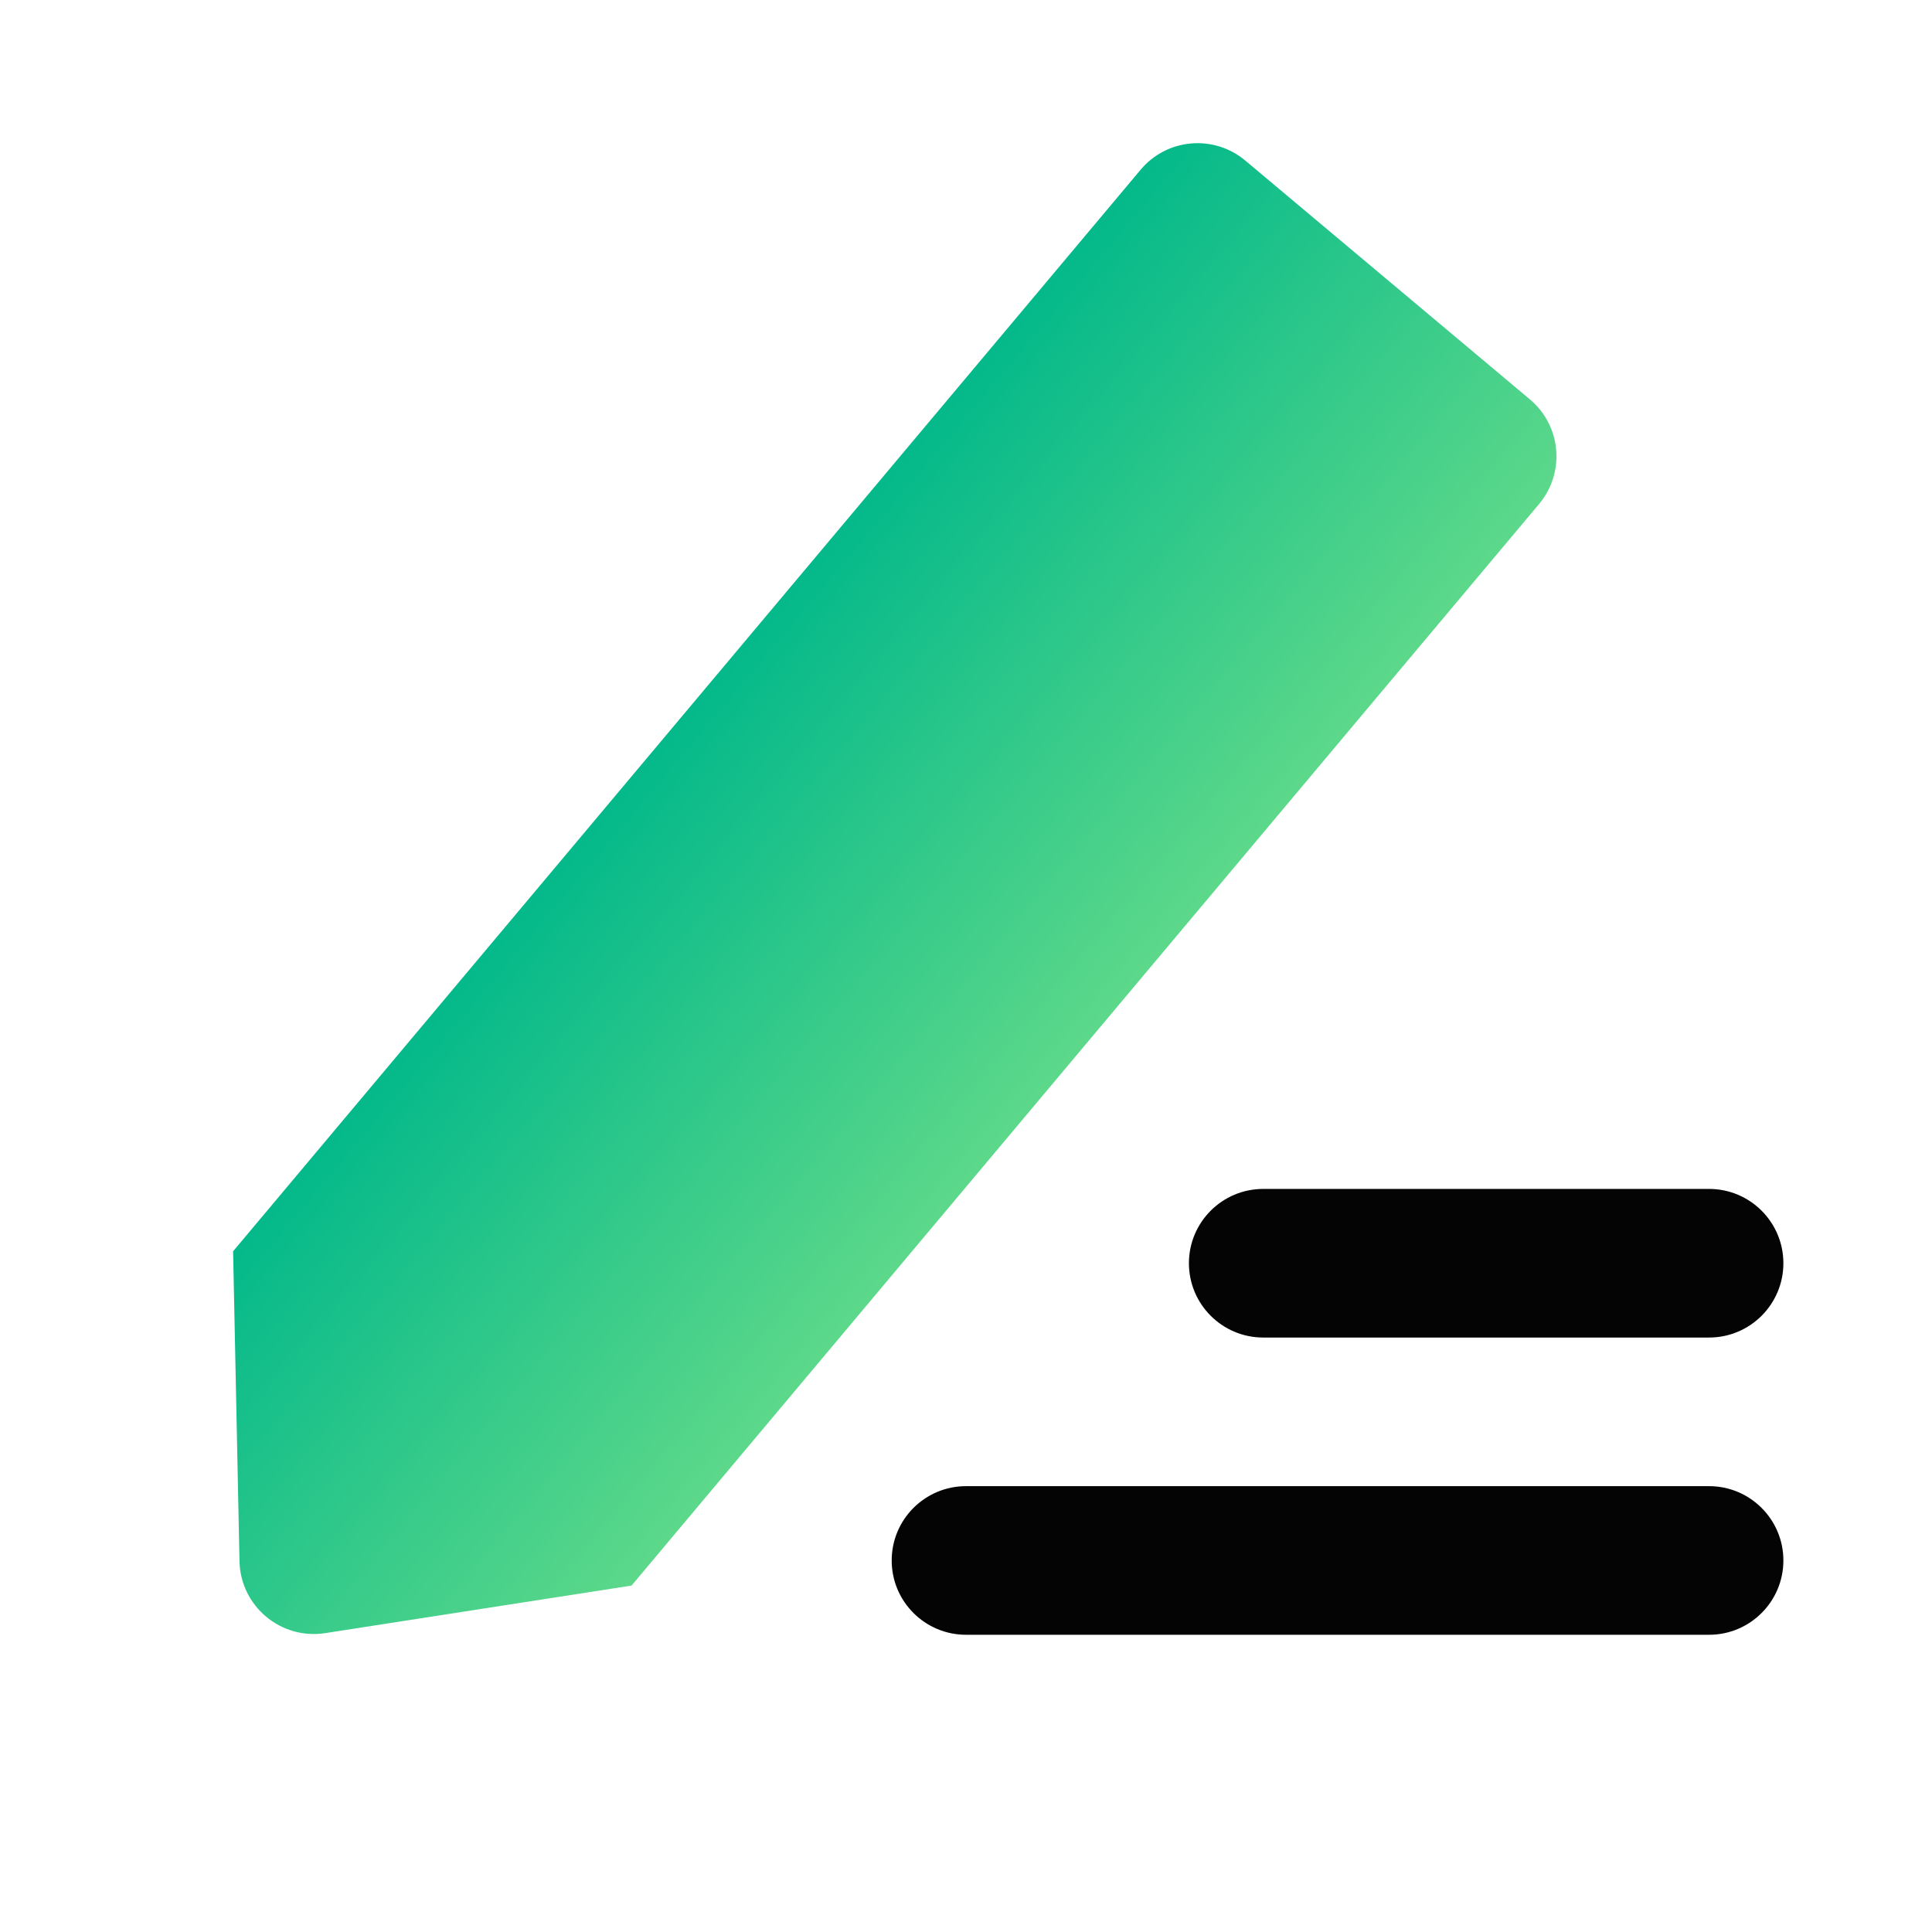
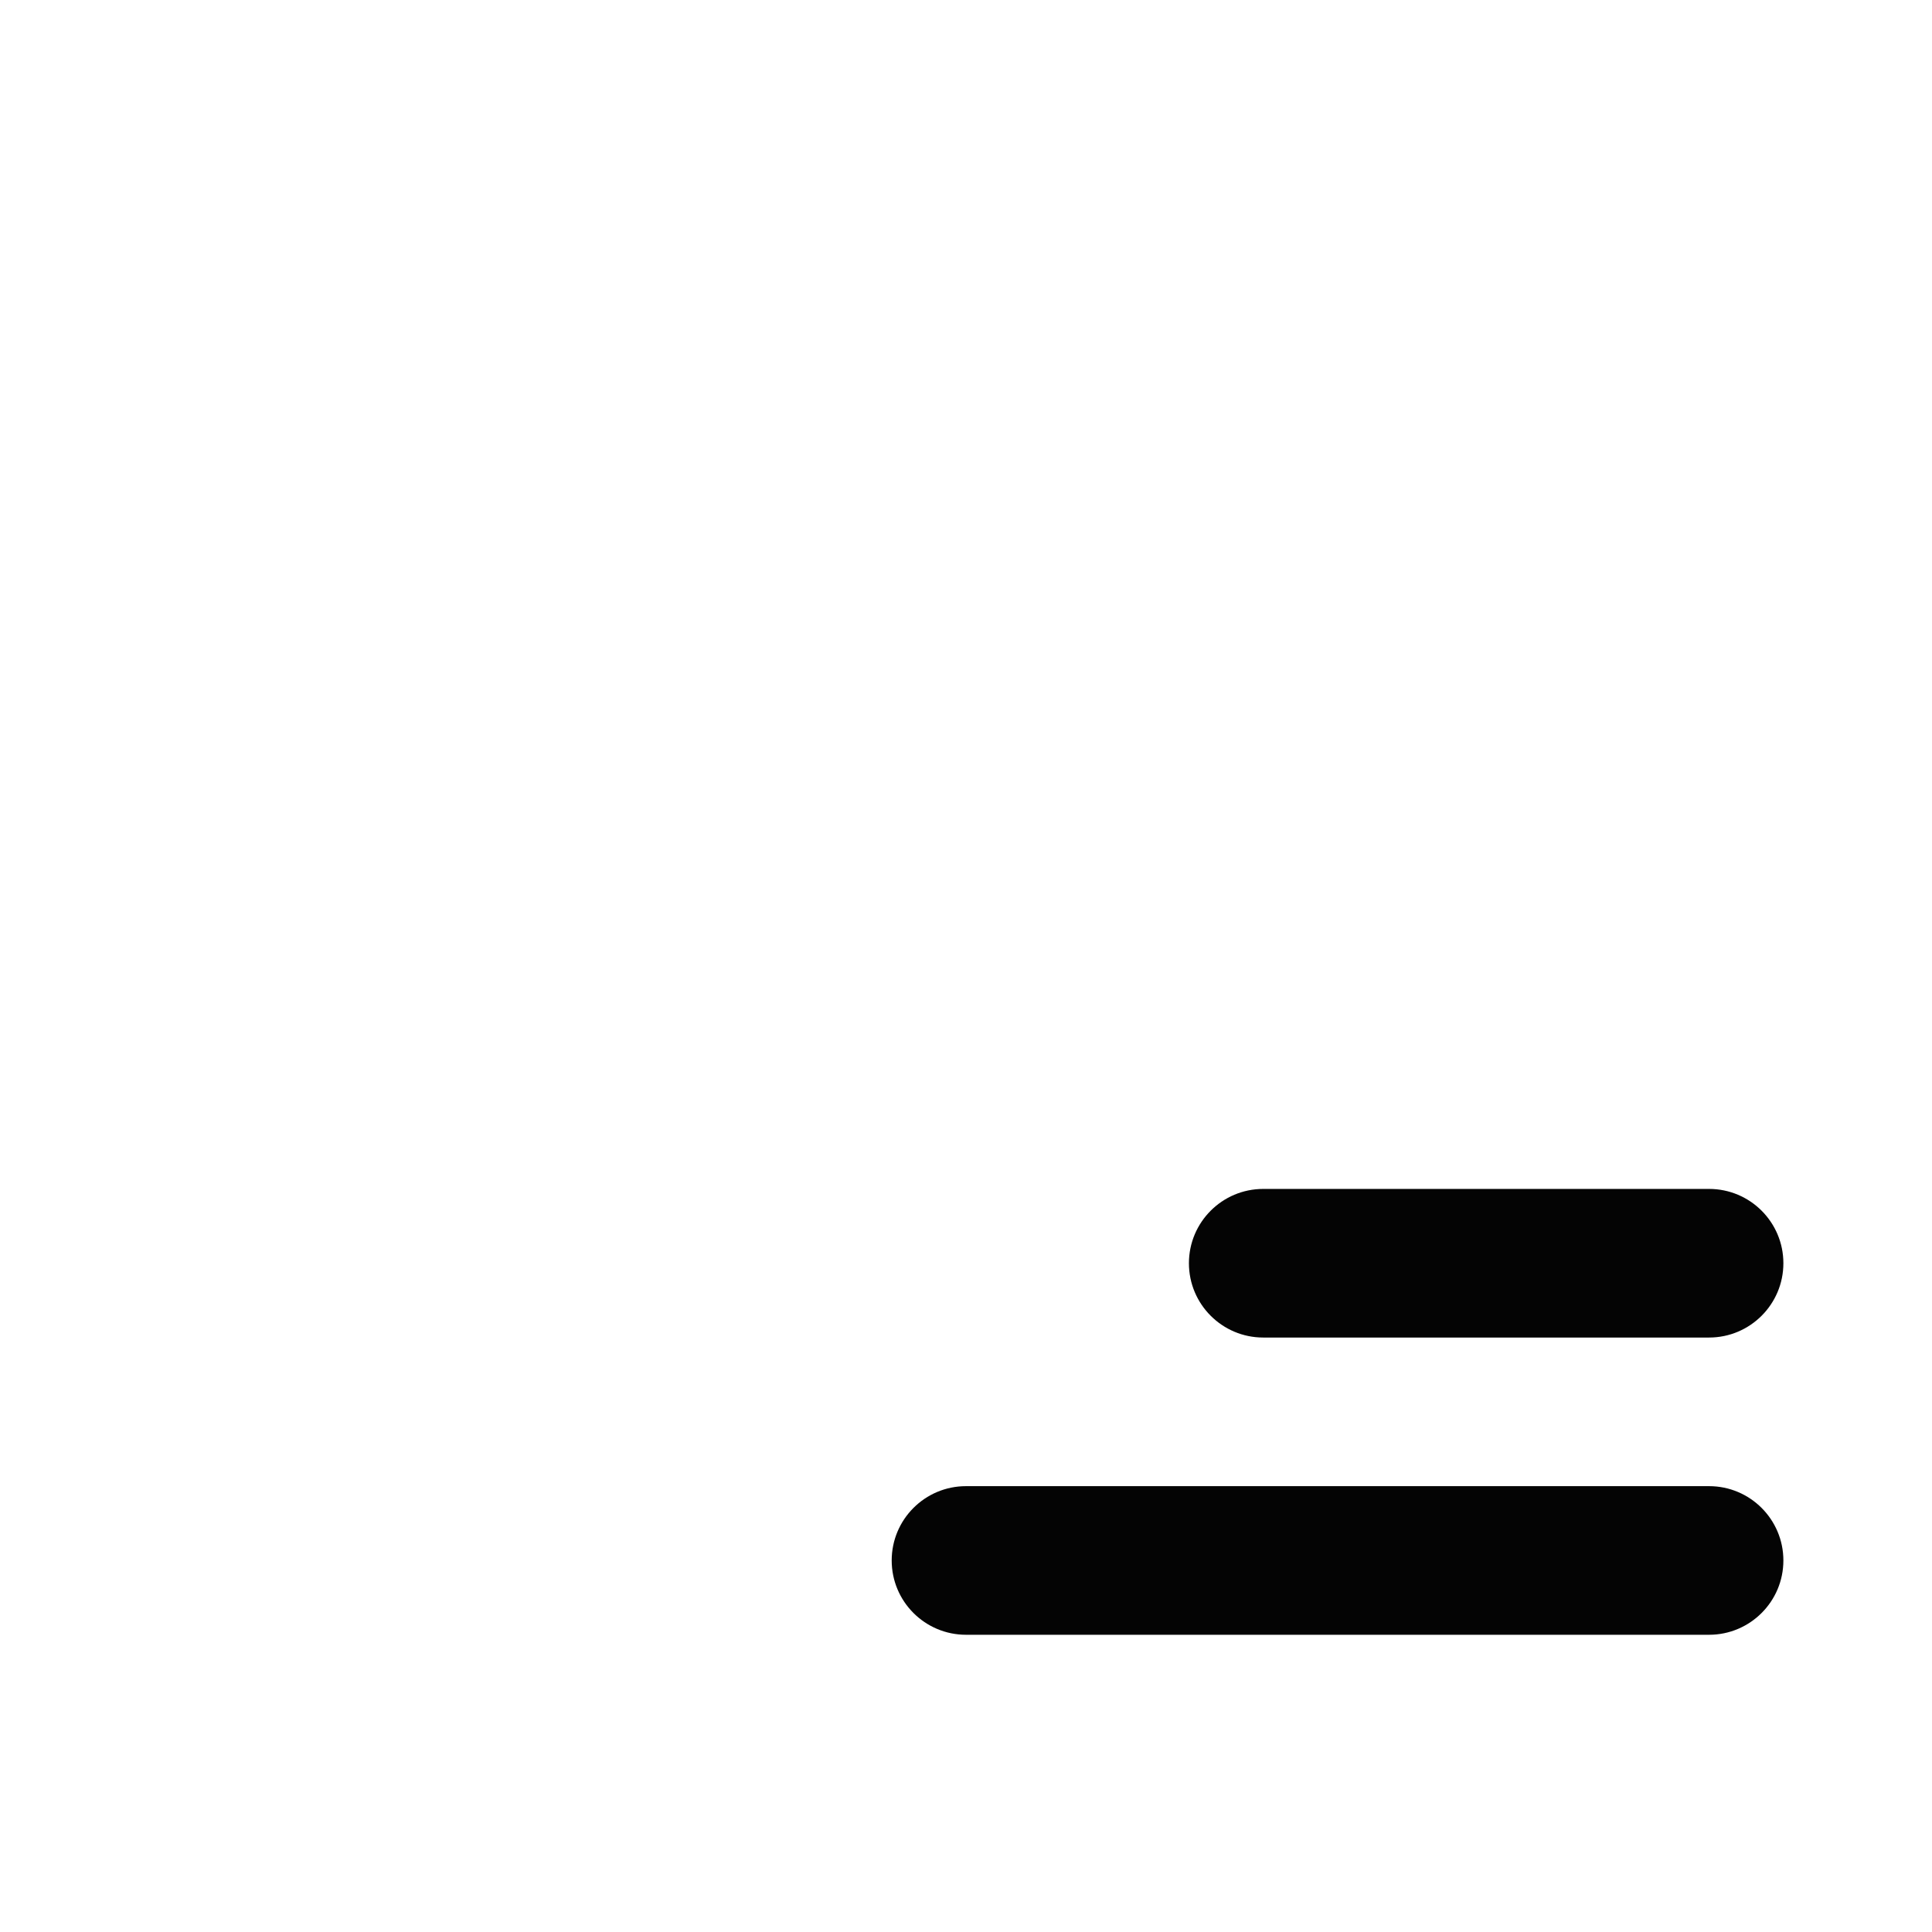
<svg xmlns="http://www.w3.org/2000/svg" width="26" height="26" viewBox="0 0 26 26" fill="none">
-   <path fill-rule="evenodd" clip-rule="evenodd" d="M16.759 2.161C16.335 1.806 15.705 1.861 15.35 2.284L3.137 16.839L3.137 16.839L3.223 21.01C3.236 21.615 3.778 22.07 4.376 21.978L8.499 21.338L8.499 21.338L20.712 6.783C21.067 6.36 21.012 5.73 20.589 5.375L16.759 2.161Z" fill="url(#paint0_linear_532_2137)" />
  <path fill-rule="evenodd" clip-rule="evenodd" d="M17 16C16.448 16 16 16.448 16 17C16 17.552 16.448 18 17 18H23C23.552 18 24 17.552 24 17C24 16.448 23.552 16 23 16H17ZM13 20C12.448 20 12 20.448 12 21C12 21.552 12.448 22 13 22H23C23.552 22 24 21.552 24 21C24 20.448 23.552 20 23 20H13Z" fill="#040404" />
  <defs>
    <linearGradient id="paint0_linear_532_2137" x1="7.765" y1="11.323" x2="13.127" y2="15.822" gradientUnits="userSpaceOnUse">
      <stop stop-color="#04B98A" />
      <stop offset="1" stop-color="#5CD88A" />
    </linearGradient>
  </defs>
</svg>